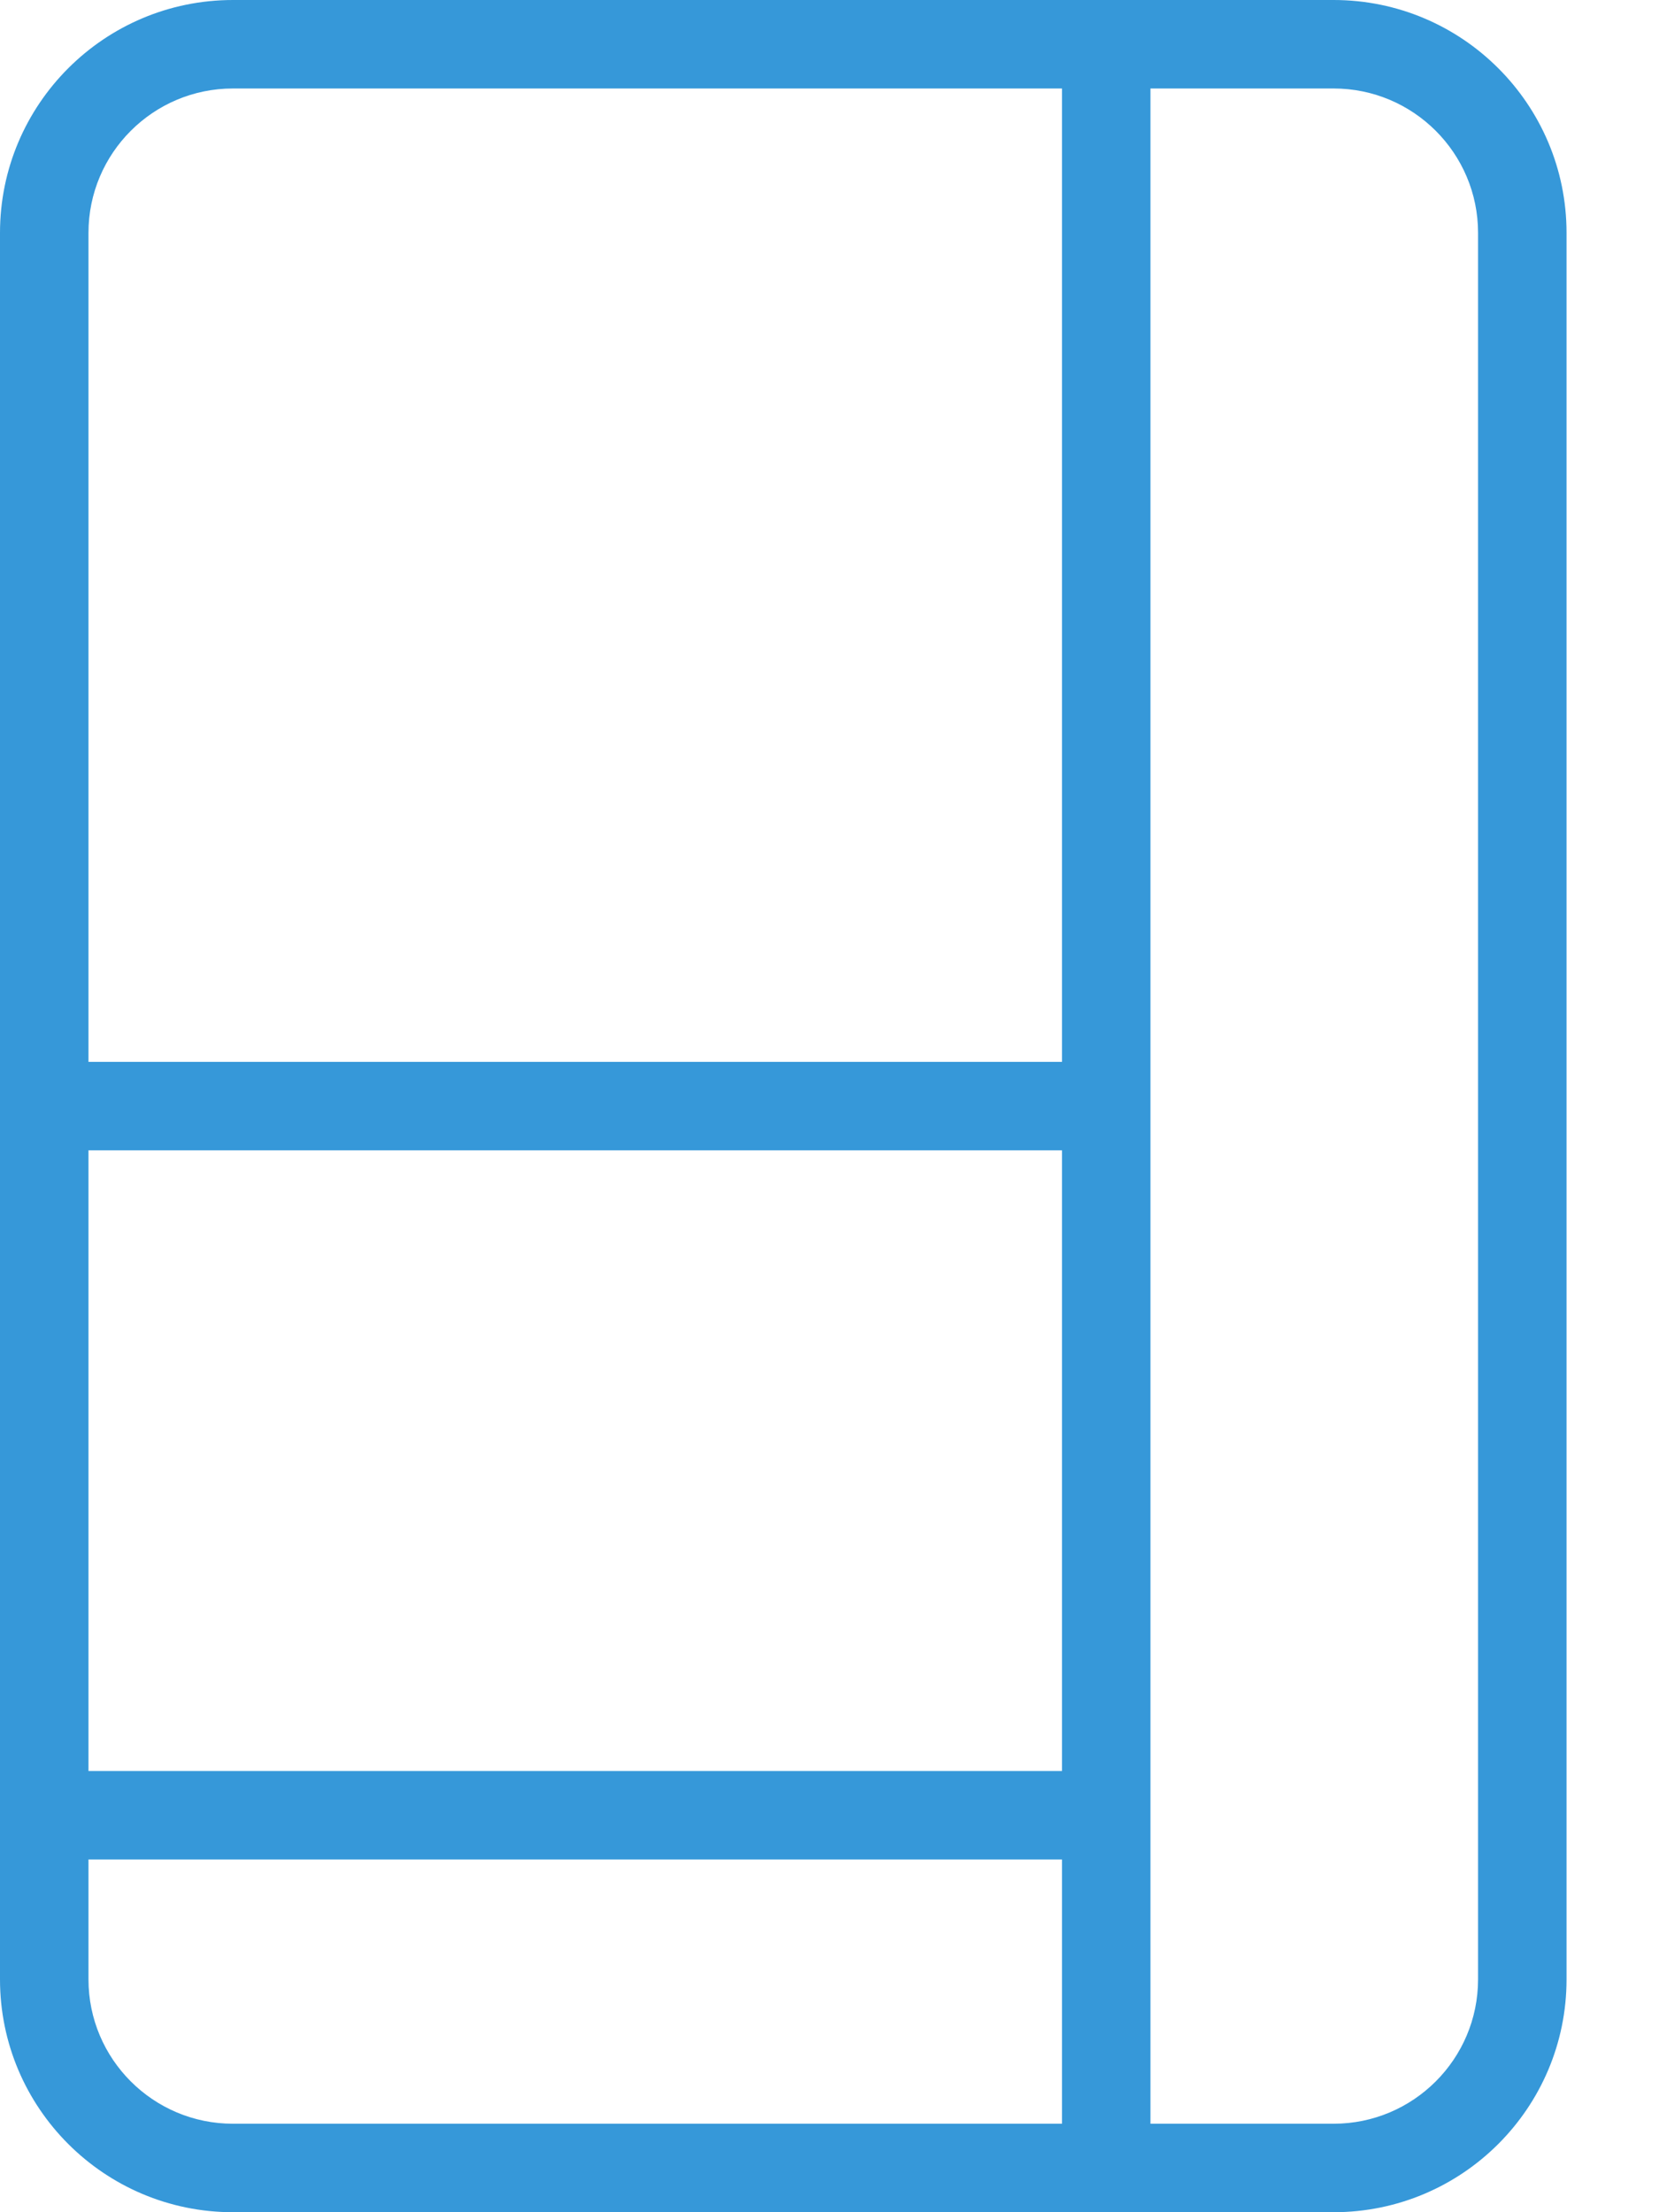
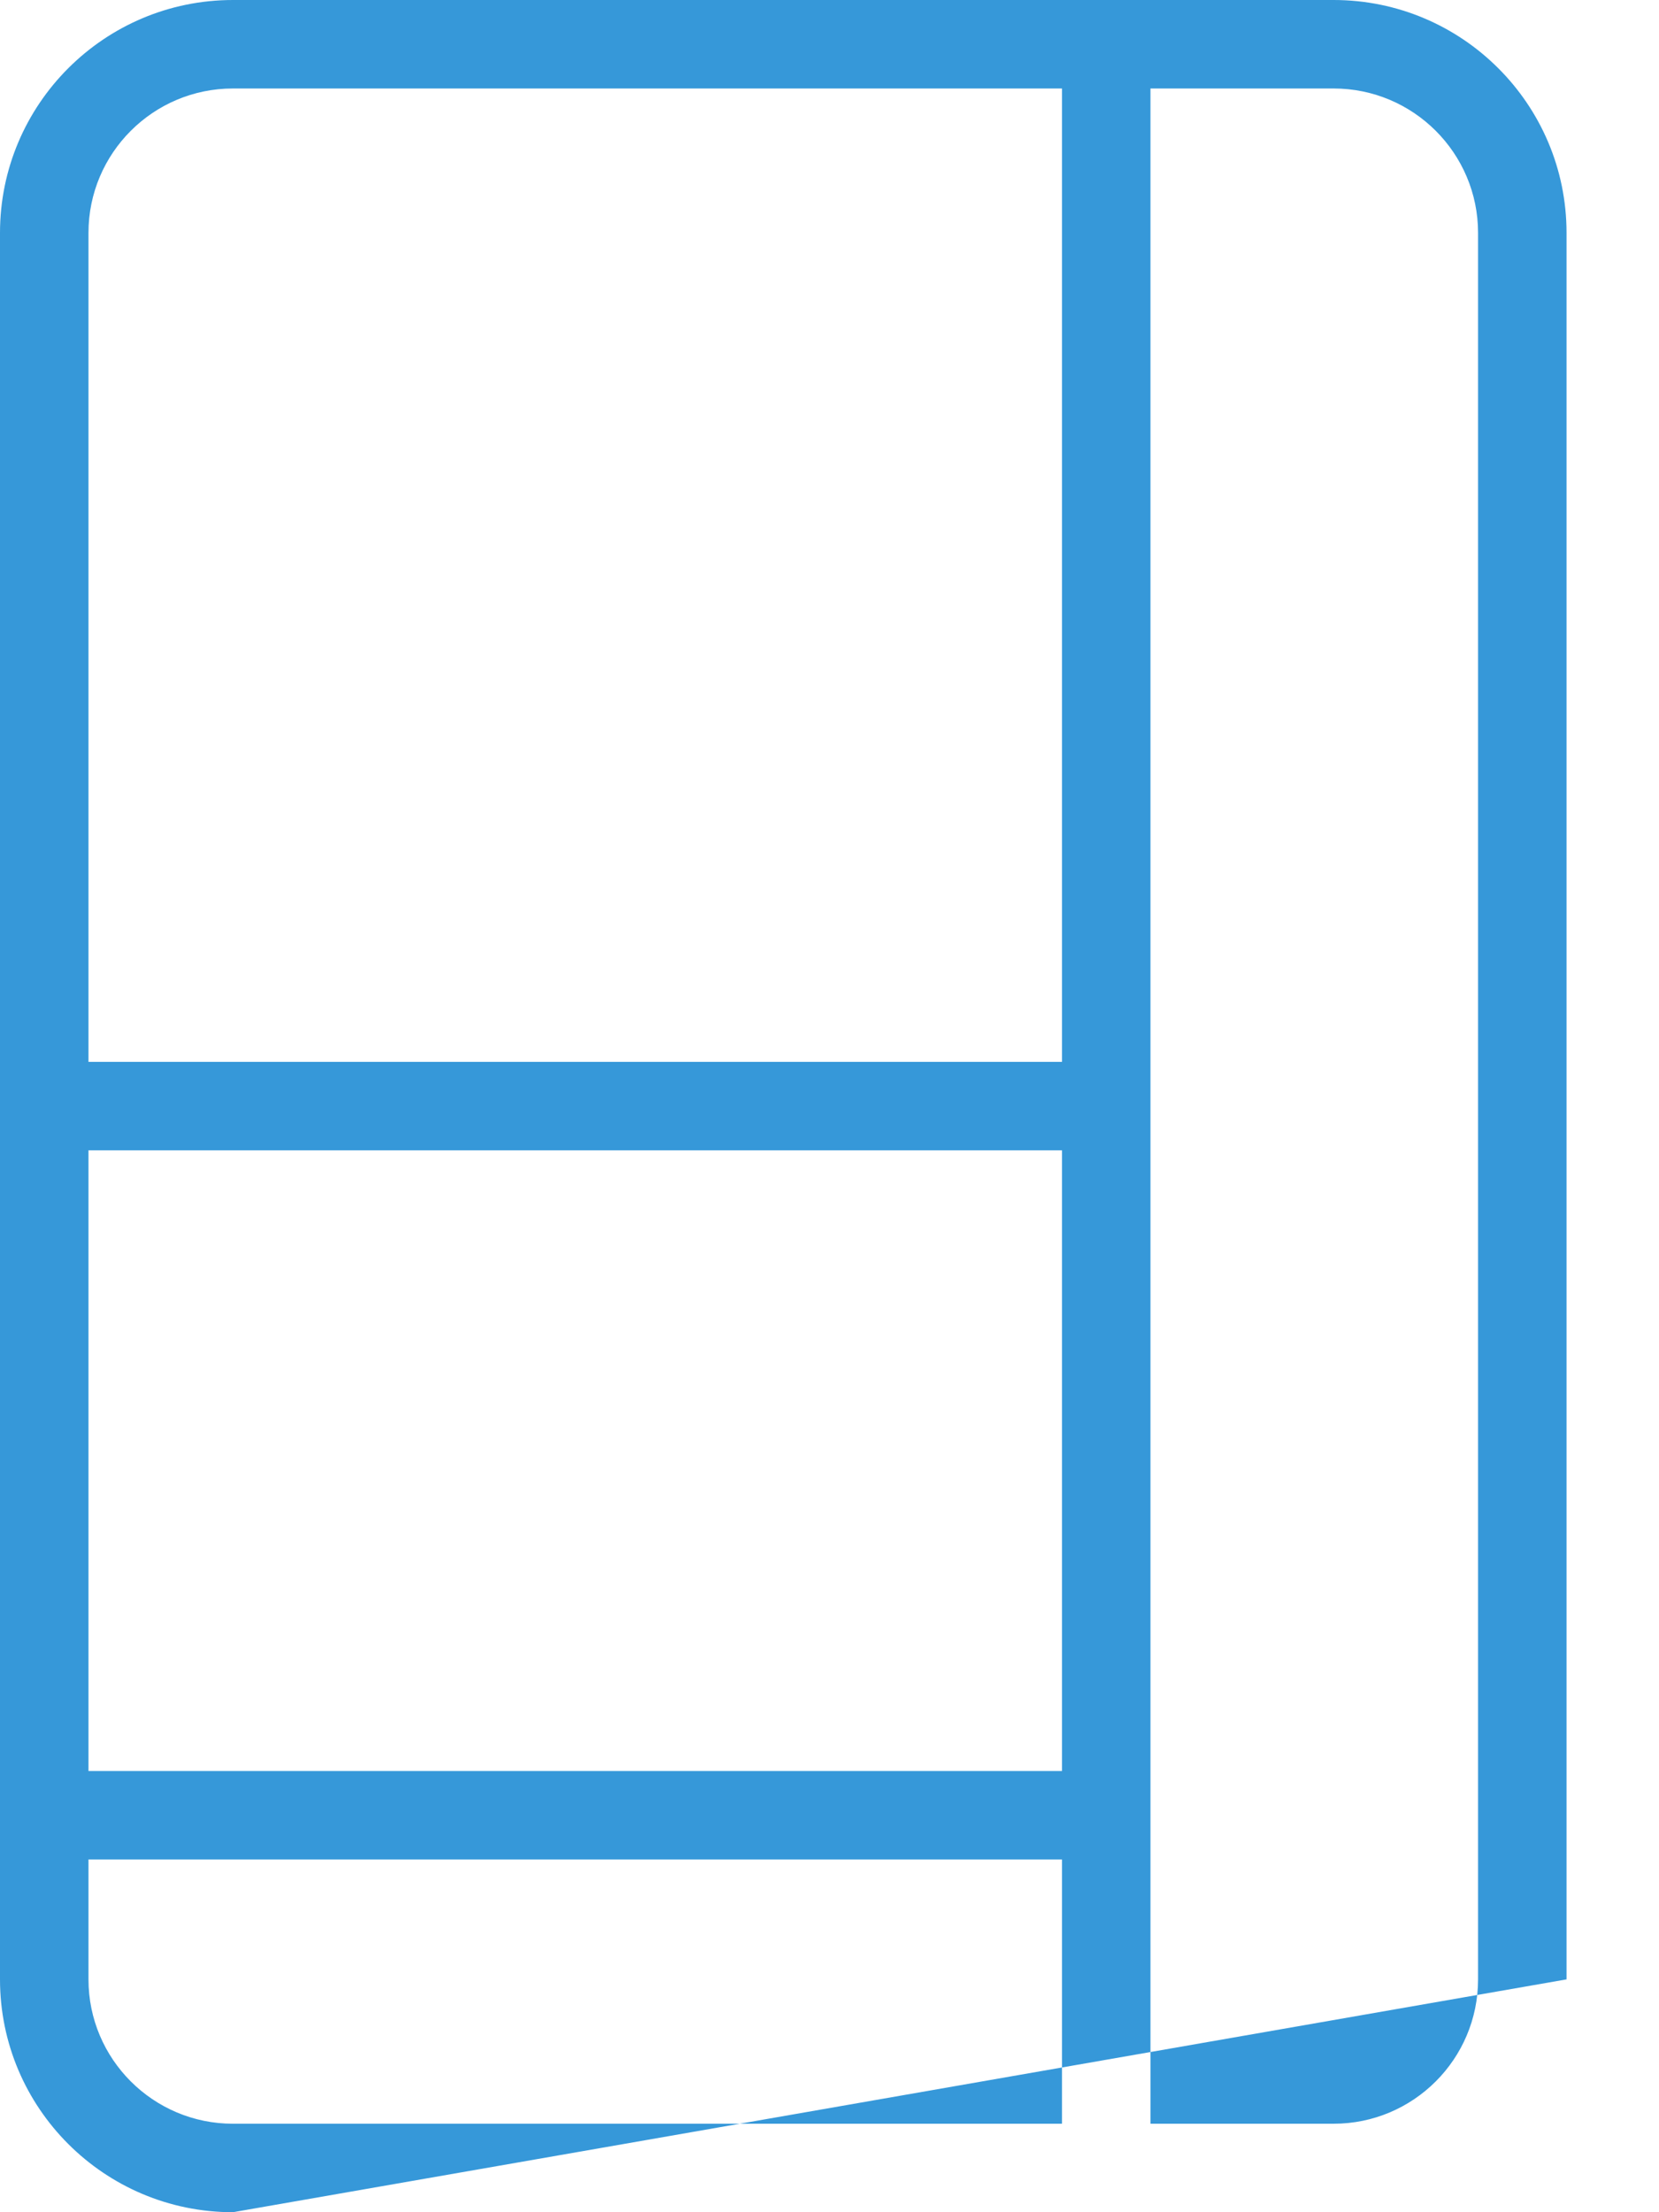
<svg xmlns="http://www.w3.org/2000/svg" width="15" height="20" viewBox="0 0 15 20" fill="none">
  <g id="Group">
-     <path id="Vector" fill-rule="evenodd" clip-rule="evenodd" d="M2.106 20C0.944 20 -8.32992e-07 19.057 -7.82203e-07 17.895L-9.20247e-08 2.105C-4.12356e-08 0.943 0.944 4.12461e-08 2.106 9.20387e-08L12.058 5.2709e-07C13.22 5.77882e-07 14.164 0.943 14.164 2.105L14.164 17.895C14.164 19.057 13.22 20 12.058 20L2.106 20ZM10.402 0.8L10.402 19.2L12.058 19.2C12.779 19.2 13.364 18.615 13.364 17.895L13.364 2.105C13.364 1.385 12.779 0.8 12.058 0.8L10.402 0.8ZM0.8 9.6L9.602 9.6L9.602 0.8L2.106 0.8C1.385 0.8 0.8 1.385 0.8 2.105L0.8 9.6ZM0.8 10.4L9.602 10.4L9.602 16.011L0.8 16.011L0.8 10.4ZM0.8 16.811L0.8 17.895C0.8 18.615 1.385 19.2 2.106 19.2L9.602 19.2L9.602 16.811L0.8 16.811Z" fill="#3698D9" />
+     <path id="Vector" fill-rule="evenodd" clip-rule="evenodd" d="M2.106 20C0.944 20 -8.32992e-07 19.057 -7.82203e-07 17.895L-9.20247e-08 2.105C-4.12356e-08 0.943 0.944 4.12461e-08 2.106 9.20387e-08L12.058 5.2709e-07C13.22 5.77882e-07 14.164 0.943 14.164 2.105L14.164 17.895L2.106 20ZM10.402 0.8L10.402 19.2L12.058 19.2C12.779 19.2 13.364 18.615 13.364 17.895L13.364 2.105C13.364 1.385 12.779 0.8 12.058 0.8L10.402 0.8ZM0.8 9.6L9.602 9.6L9.602 0.8L2.106 0.8C1.385 0.8 0.8 1.385 0.8 2.105L0.8 9.6ZM0.8 10.4L9.602 10.4L9.602 16.011L0.8 16.011L0.8 10.4ZM0.8 16.811L0.8 17.895C0.8 18.615 1.385 19.2 2.106 19.2L9.602 19.2L9.602 16.811L0.8 16.811Z" fill="#3698D9" />
  </g>
</svg>